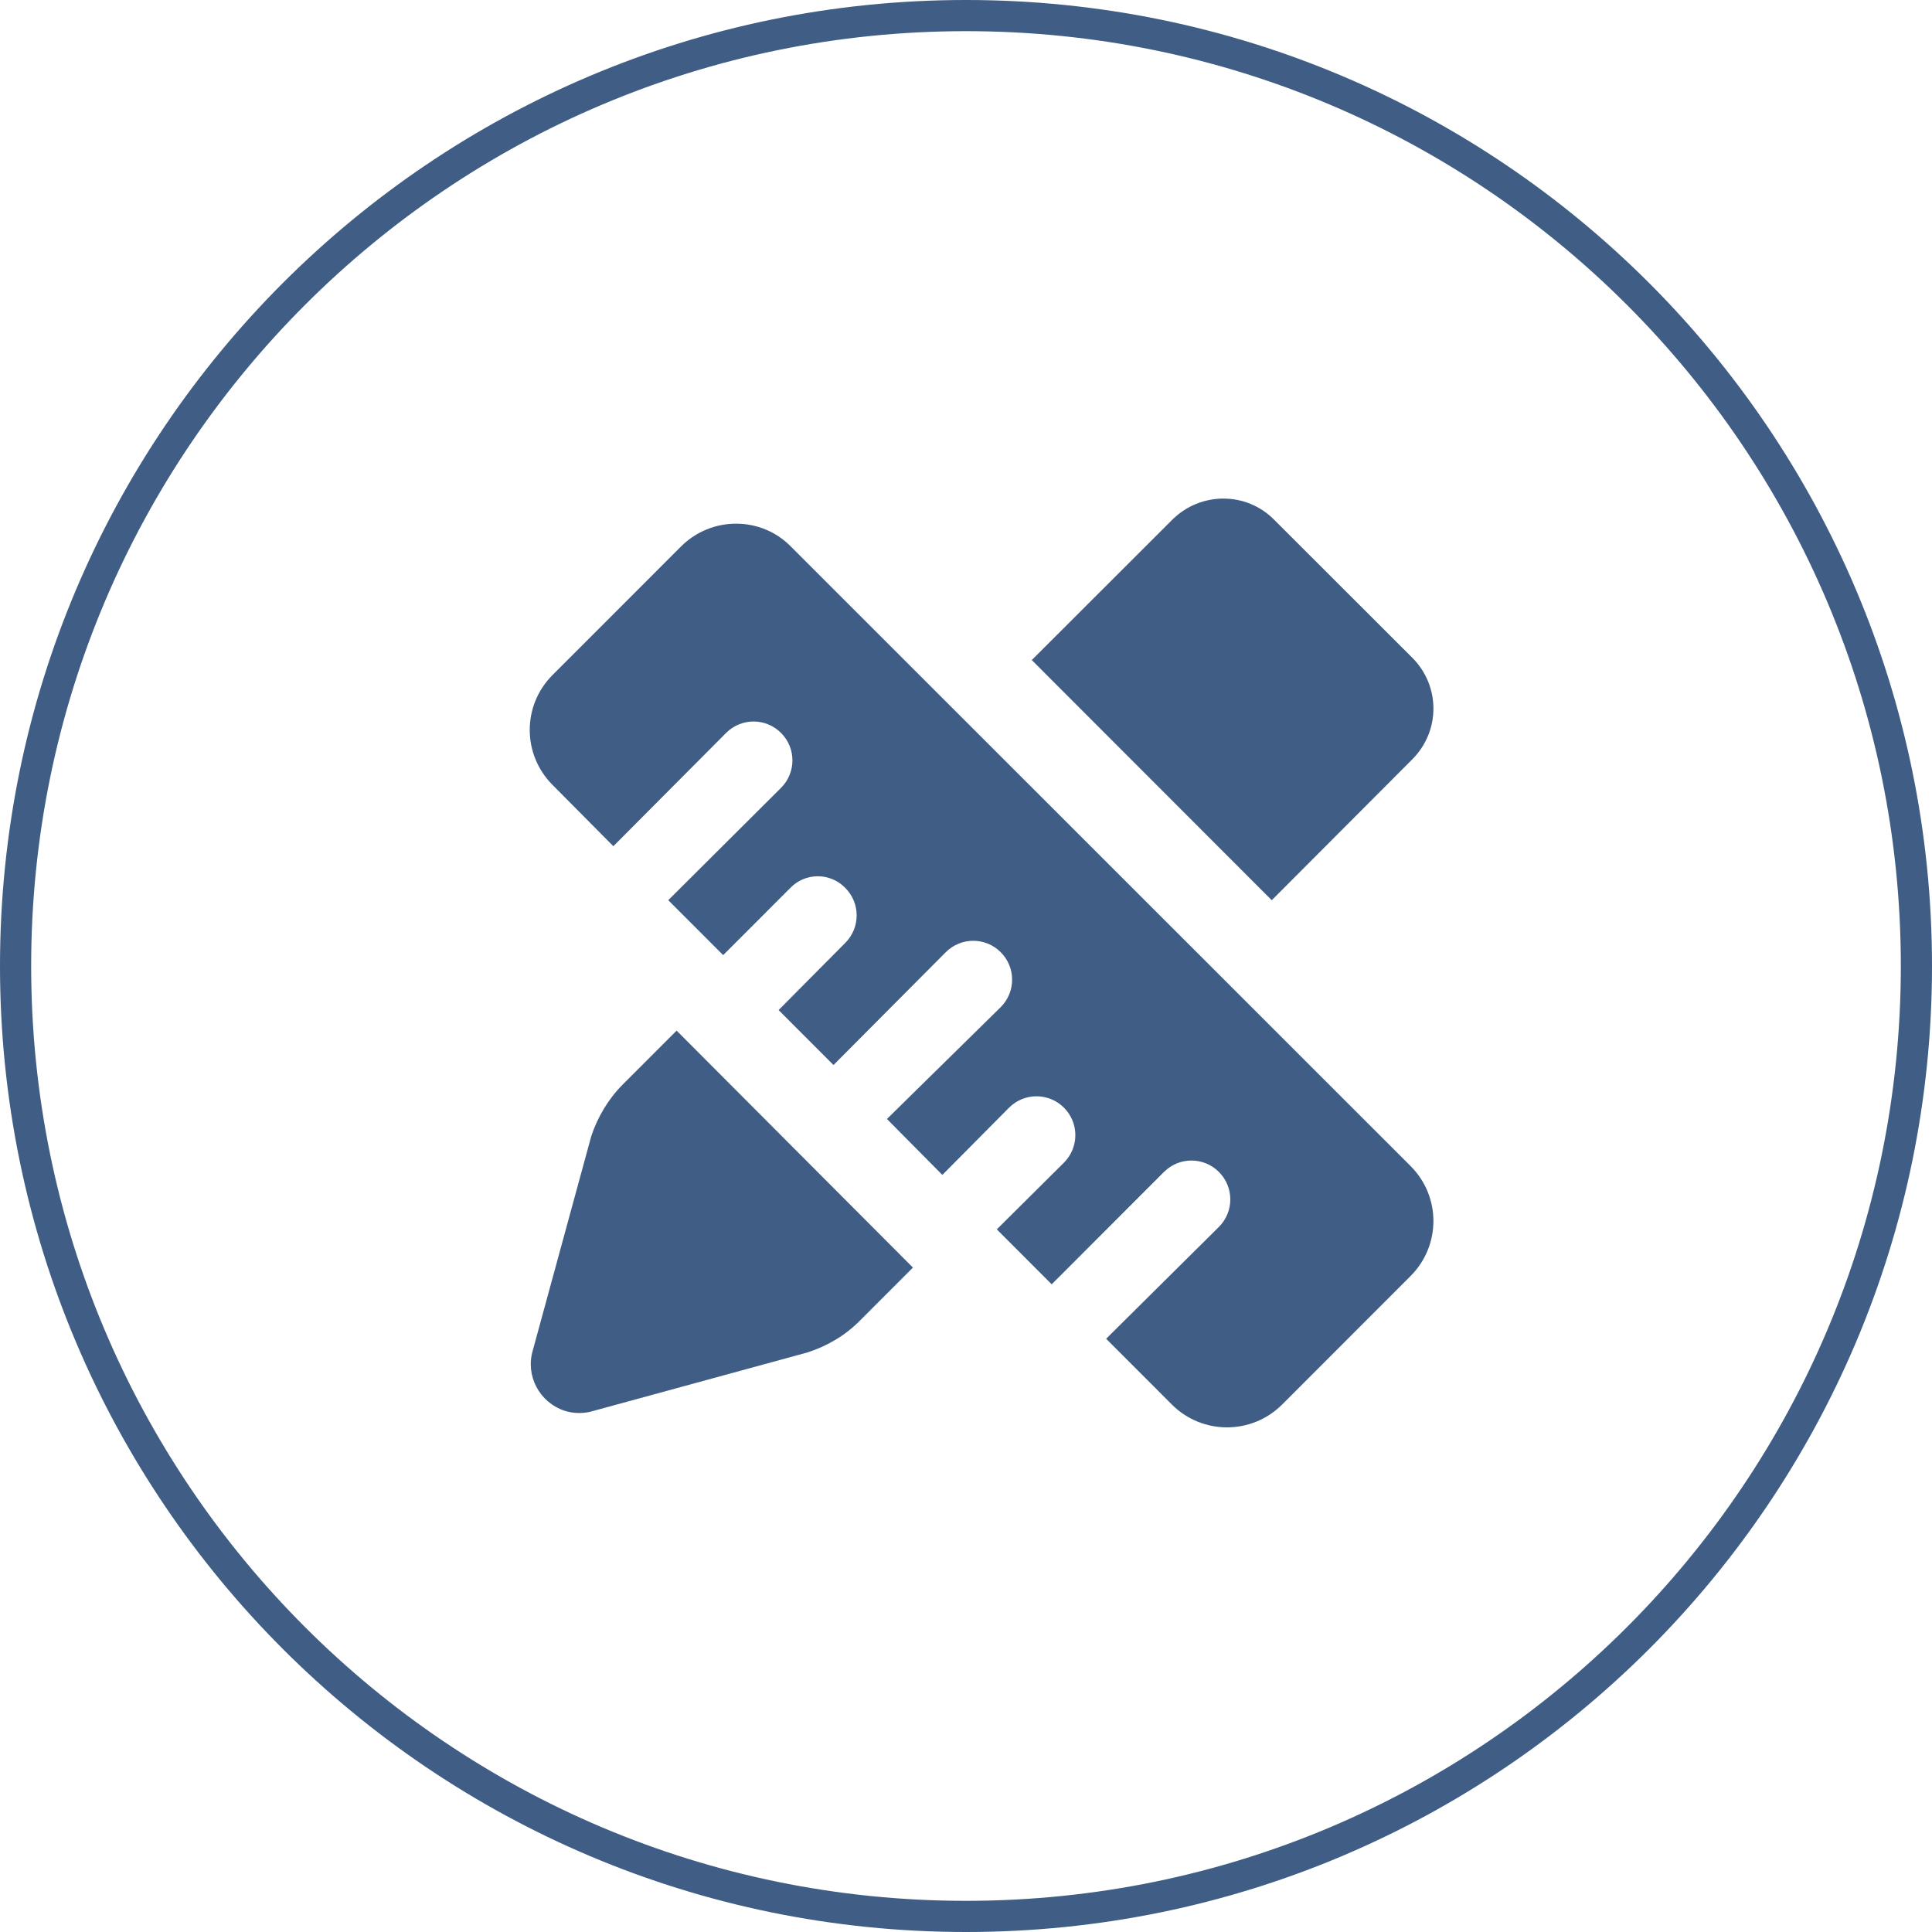
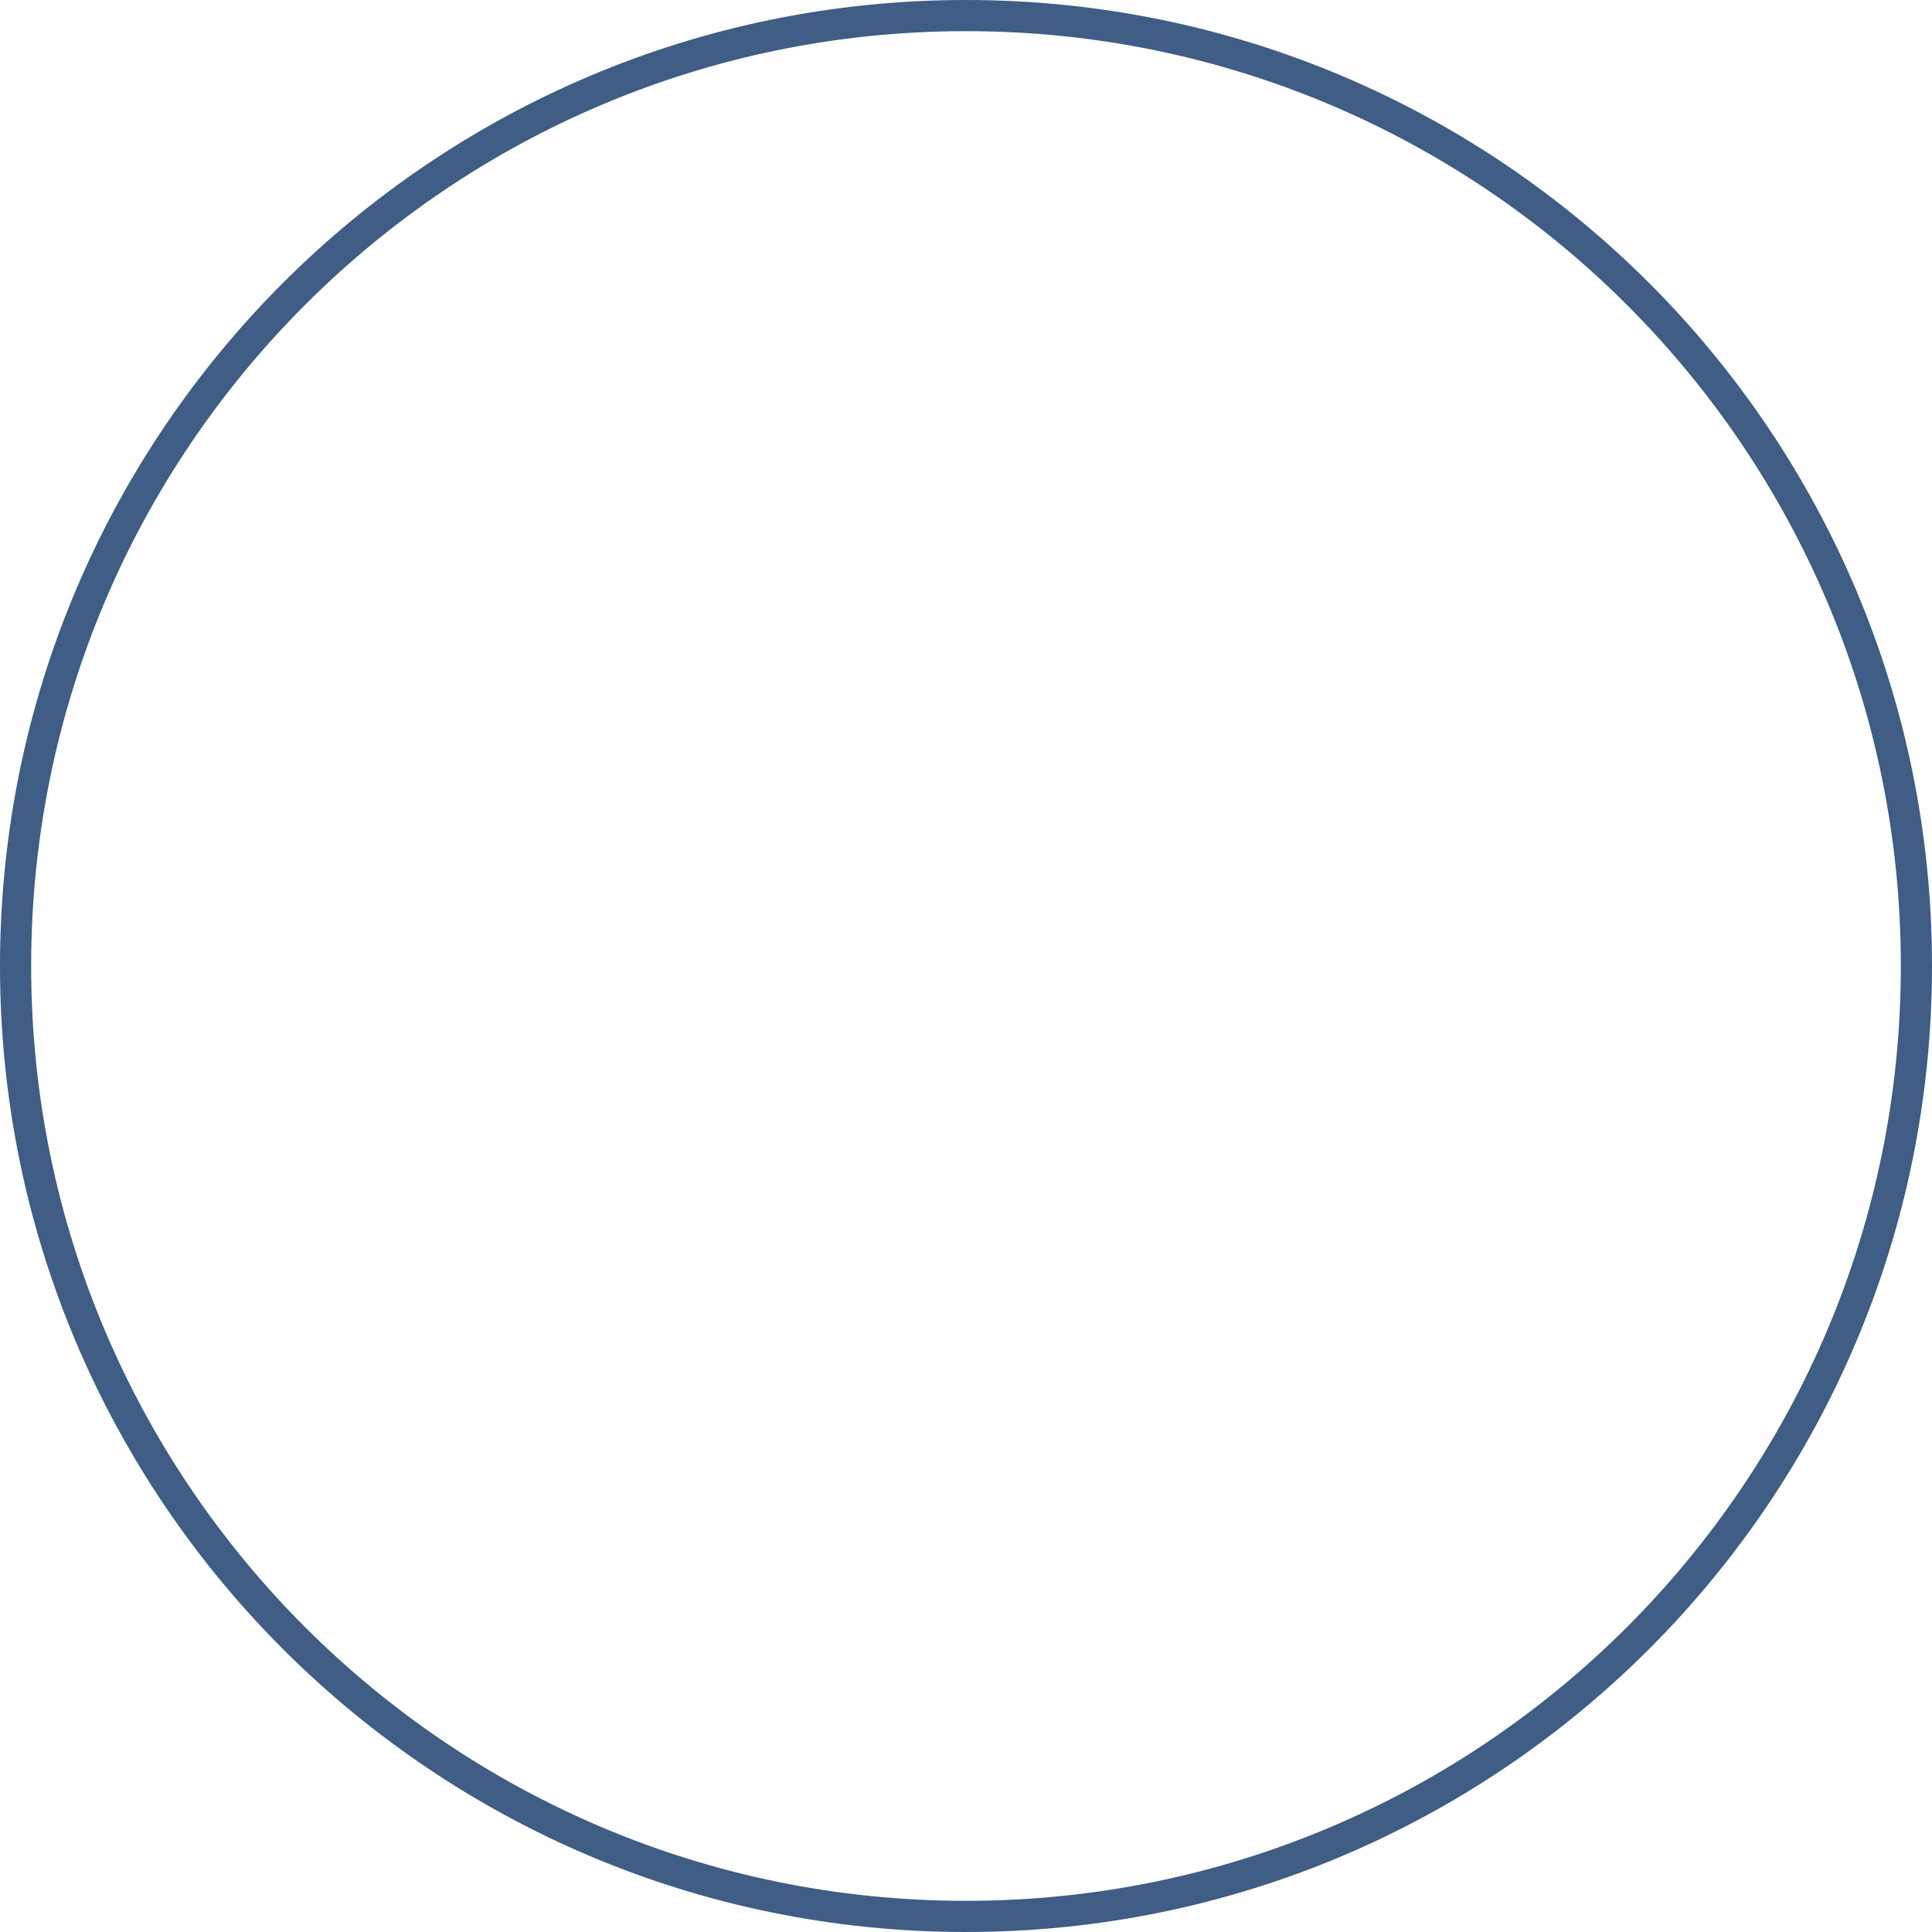
<svg xmlns="http://www.w3.org/2000/svg" width="62" height="62" viewBox="0 0 62 62" fill="none">
  <path fill-rule="evenodd" clip-rule="evenodd" d="M31 61C47.569 61 61 47.569 61 31C61 14.431 47.569 1 31 1C14.431 1 1 14.431 1 31C1 47.569 14.431 61 31 61ZM31 62C48.121 62 62 48.121 62 31C62 13.879 48.121 0 31 0C13.879 0 0 13.879 0 31C0 48.121 13.879 62 31 62Z" fill="#3F5D85" />
-   <path fill-rule="evenodd" clip-rule="evenodd" d="M45.317 21.102C46.228 22.012 46.228 23.464 45.317 24.373L40.812 28.889L33.111 21.182L37.616 16.682C38.527 15.773 39.997 15.773 40.892 16.682L45.317 21.102ZM18.975 36.459C19.179 35.845 19.526 35.262 19.982 34.806L21.713 33.074L29.297 40.678L27.582 42.394C27.11 42.866 26.543 43.197 25.914 43.401L19.053 45.275C18.755 45.369 18.424 45.369 18.125 45.275C17.307 45.007 16.851 44.141 17.102 43.322L18.975 36.459ZM21.854 17.538C22.83 16.561 24.419 16.561 25.379 17.538L45.268 37.421C46.244 38.397 46.244 39.971 45.268 40.947L41.146 45.072L41.13 45.087C40.154 46.048 38.581 46.048 37.605 45.072L35.497 42.962L39.116 39.373C39.604 38.885 39.604 38.097 39.116 37.609C38.628 37.121 37.841 37.121 37.353 37.609L33.75 41.215L31.988 39.451L32.004 39.436L34.144 37.31C34.631 36.822 34.631 36.035 34.144 35.547C33.656 35.059 32.869 35.059 32.381 35.547L30.257 37.688L30.241 37.704L28.463 35.909L32.114 32.32C32.602 31.832 32.602 31.045 32.114 30.557C31.626 30.069 30.839 30.069 30.351 30.557L26.748 34.178L24.986 32.414L27.126 30.258C27.613 29.77 27.613 28.983 27.126 28.494L27.11 28.479C26.622 27.991 25.835 28.006 25.363 28.494L23.207 30.651L21.445 28.888L25.064 25.283C25.552 24.795 25.552 24.008 25.064 23.52C24.576 23.032 23.79 23.032 23.302 23.52L19.683 27.156L17.732 25.189C16.756 24.212 16.756 22.638 17.732 21.662L21.839 17.553L21.854 17.538Z" fill="#3F5D85" />
</svg>